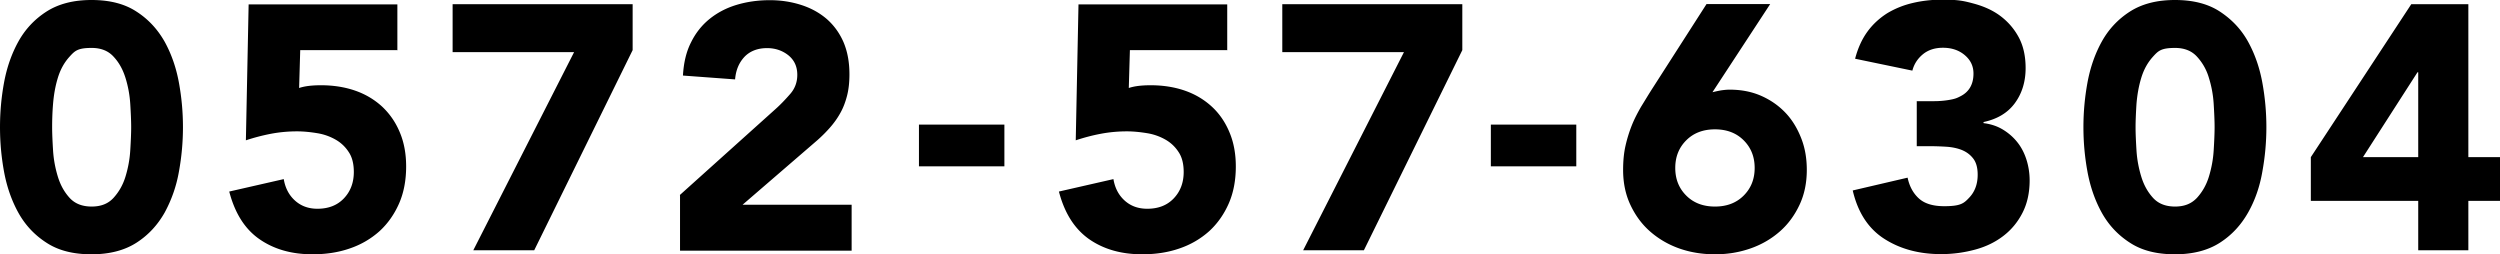
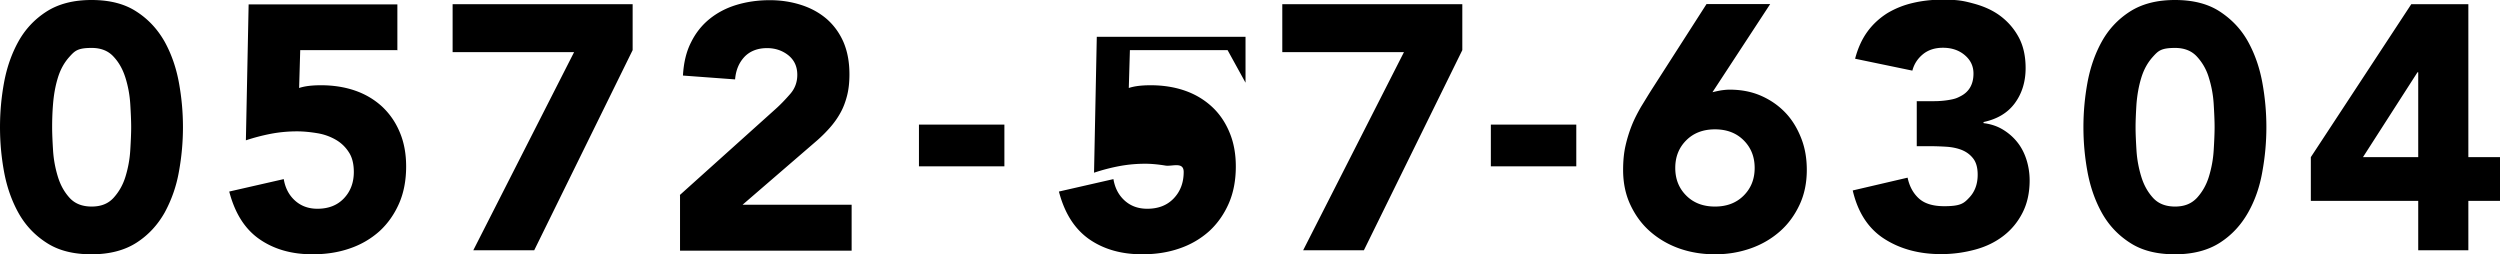
<svg xmlns="http://www.w3.org/2000/svg" data-name="レイヤー 2" viewBox="0 0 136.65 13.91">
  <g data-name="ヘッダー">
-     <path d="M0 6.95c0-.8.07-1.61.22-2.43S.63 2.95 1 2.28 1.88 1.06 2.53.64 4 0 5 0s1.82.21 2.47.64c.65.42 1.15.97 1.53 1.64.37.67.63 1.42.78 2.24a13.5 13.5 0 0 1 0 4.86A7.3 7.3 0 0 1 9 11.62c-.38.67-.88 1.22-1.53 1.64S6 13.9 5 13.9s-1.82-.21-2.47-.64c-.65-.42-1.16-.97-1.53-1.64S.37 10.2.22 9.38 0 7.75 0 6.95m2.85 0c0 .35.02.78.05 1.27s.12.97.26 1.43.35.84.64 1.16.69.48 1.21.48.91-.16 1.2-.48.51-.7.65-1.16.23-.93.26-1.43c.03-.49.05-.92.05-1.27s-.02-.78-.05-1.27-.12-.97-.26-1.42-.35-.84-.65-1.16q-.435-.48-1.2-.48c-.765 0-.92.16-1.21.48s-.5.7-.64 1.16-.22.93-.26 1.42-.05.92-.05 1.27M21.75 2.74h-5.34l-.06 2.07q.435-.15 1.2-.15c.68 0 1.31.1 1.88.3s1.06.5 1.47.88c.41.39.73.85.96 1.41.23.55.34 1.17.34 1.85 0 .76-.13 1.44-.39 2.03s-.62 1.1-1.07 1.51c-.46.41-1 .73-1.62.94-.63.22-1.31.32-2.04.32-1.17 0-2.14-.29-2.93-.85s-1.32-1.43-1.62-2.58l2.98-.68c.08.48.28.87.61 1.17q.495.45 1.23.45c.61 0 1.09-.19 1.45-.57s.54-.86.54-1.44c0-.44-.09-.81-.28-1.09-.18-.28-.42-.51-.72-.68s-.63-.29-1-.35-.73-.1-1.1-.1c-.47 0-.94.04-1.42.13q-.705.135-1.38.36l.15-7.43h8.13v2.51ZM31.39 2.85h-6.65V.23h9.84v2.51L29.2 13.68h-3.33l5.51-10.83ZM37.16 10.66l5.22-4.69c.27-.24.53-.51.8-.82.27-.3.4-.66.4-1.06 0-.46-.17-.81-.49-1.07-.33-.26-.72-.39-1.16-.39-.53 0-.95.17-1.25.49-.3.33-.46.73-.5 1.22l-2.85-.21c.04-.7.18-1.3.44-1.81.25-.51.59-.94 1.01-1.28s.91-.6 1.47-.77 1.17-.26 1.83-.26c.61 0 1.18.09 1.71.26s.99.42 1.39.76c.39.34.7.76.92 1.26q.33.765.33 1.77c0 .43-.04.82-.13 1.17s-.21.67-.37.95c-.16.29-.35.55-.56.79s-.45.48-.7.7l-4.08 3.52h5.96v2.51h-9.38v-3.02ZM54.9 9.09h-4.67V6.81h4.67zM67.1 2.74h-5.34l-.06 2.07q.435-.15 1.2-.15c.68 0 1.31.1 1.88.3s1.06.5 1.47.88.73.85.96 1.41c.23.55.34 1.17.34 1.85 0 .76-.13 1.44-.39 2.03s-.62 1.1-1.07 1.51c-.46.41-1 .73-1.62.94-.63.22-1.31.32-2.04.32-1.17 0-2.14-.29-2.93-.85-.79-.57-1.32-1.43-1.62-2.58l2.98-.68c.08.48.28.87.61 1.17s.74.45 1.24.45c.61 0 1.09-.19 1.45-.57s.54-.86.54-1.44c0-.44-.09-.81-.28-1.09-.18-.28-.42-.51-.72-.68s-.63-.29-1-.35-.74-.1-1.1-.1c-.47 0-.94.04-1.42.13s-.93.21-1.38.36l.15-7.43h8.13v2.51ZM76.74 2.85h-6.65V.23h9.84v2.51l-5.38 10.94h-3.32zM86.16 9.09h-4.67V6.81h4.67zM93.61 5.04c.15-.04.3-.07.46-.1.15-.02.31-.04.47-.04.63 0 1.21.11 1.73.34s.96.54 1.33.93.65.86.86 1.4.3 1.11.3 1.72q0 1.05-.39 1.89c-.26.56-.61 1.05-1.06 1.45s-.98.72-1.6.94-1.27.33-1.97.33-1.37-.11-1.98-.33-1.14-.54-1.59-.94-.8-.89-1.06-1.45q-.39-.84-.39-1.89c0-.48.04-.92.13-1.32s.21-.78.35-1.13.32-.69.51-1.02c.2-.32.4-.66.62-1l2.95-4.6h3.48l-3.15 4.81Zm2.3 4.14c0-.61-.2-1.11-.6-1.51s-.92-.6-1.57-.6-1.17.2-1.57.6-.6.9-.6 1.51.2 1.11.6 1.51.92.6 1.57.6 1.17-.2 1.57-.6.6-.9.6-1.51M104.78 5.53h.93q.405 0 .78-.06c.375-.06.48-.11.69-.22s.38-.26.5-.46.19-.45.19-.77c0-.41-.16-.74-.48-1.01s-.72-.4-1.19-.4c-.44 0-.81.12-1.1.36s-.48.54-.57.89l-3.13-.65c.15-.58.38-1.08.68-1.49s.67-.74 1.08-1c.42-.25.88-.44 1.4-.56q.765-.18 1.62-.18c.855 0 1.17.07 1.72.22s1.04.37 1.45.68.75.7 1 1.17.37 1.03.37 1.67c0 .75-.2 1.39-.59 1.92s-.96.87-1.71 1.03v.06c.41.05.76.17 1.07.36s.57.42.79.7.38.6.49.95.17.73.17 1.12q0 1.005-.39 1.77c-.26.51-.61.93-1.04 1.26-.44.34-.95.59-1.54.75s-1.21.25-1.87.25c-1.2 0-2.24-.28-3.11-.84s-1.44-1.44-1.72-2.64l3-.7c.1.48.31.86.62 1.14q.465.42 1.38.42c.915 0 1.08-.16 1.38-.48s.45-.74.45-1.24c0-.38-.08-.67-.24-.88s-.36-.36-.62-.47c-.25-.1-.54-.16-.85-.18-.32-.02-.63-.03-.95-.03h-.67V5.52ZM113.88 6.95c0-.8.07-1.61.22-2.43s.41-1.57.78-2.24.88-1.22 1.53-1.64 1.47-.64 2.47-.64 1.82.21 2.47.64 1.16.97 1.53 1.64.63 1.42.78 2.24a13.5 13.5 0 0 1 0 4.86c-.14.82-.4 1.57-.78 2.24s-.88 1.22-1.53 1.64-1.47.64-2.47.64-1.82-.21-2.47-.64c-.65-.42-1.16-.97-1.53-1.64s-.63-1.42-.78-2.24-.22-1.63-.22-2.43m2.85 0c0 .35.02.78.05 1.27s.12.97.26 1.43.35.84.64 1.16.69.48 1.21.48.9-.16 1.2-.48c.29-.32.51-.7.65-1.16s.23-.93.26-1.43c.03-.49.05-.92.05-1.27s-.02-.78-.05-1.27a6 6 0 0 0-.26-1.42 2.9 2.9 0 0 0-.65-1.16q-.435-.48-1.2-.48c-.765 0-.92.16-1.21.48s-.5.7-.64 1.16-.22.93-.26 1.42c-.03.49-.05.92-.05 1.27M132.18 10.98h-5.87V8.59L131.8.23h3.12v8.36h1.73v2.39h-1.73v2.7h-2.74zm0-7.03h-.04l-2.98 4.64h3.02z" style="stroke-width:0" />
+     <path d="M0 6.95c0-.8.07-1.61.22-2.43S.63 2.95 1 2.28 1.88 1.06 2.53.64 4 0 5 0s1.82.21 2.47.64c.65.42 1.15.97 1.53 1.64.37.67.63 1.42.78 2.24a13.5 13.5 0 0 1 0 4.86A7.3 7.3 0 0 1 9 11.62c-.38.67-.88 1.22-1.53 1.64S6 13.9 5 13.9s-1.82-.21-2.47-.64c-.65-.42-1.16-.97-1.53-1.64S.37 10.2.22 9.38 0 7.75 0 6.95m2.85 0c0 .35.02.78.05 1.27s.12.97.26 1.43.35.84.64 1.16.69.48 1.21.48.91-.16 1.2-.48.51-.7.65-1.16.23-.93.26-1.43c.03-.49.05-.92.05-1.27s-.02-.78-.05-1.27-.12-.97-.26-1.42-.35-.84-.65-1.16q-.435-.48-1.2-.48c-.765 0-.92.16-1.21.48s-.5.7-.64 1.16-.22.93-.26 1.42-.05.92-.05 1.27M21.75 2.74h-5.34l-.06 2.07q.435-.15 1.2-.15c.68 0 1.31.1 1.88.3s1.06.5 1.47.88c.41.39.73.85.96 1.41.23.55.34 1.17.34 1.85 0 .76-.13 1.44-.39 2.03s-.62 1.1-1.07 1.51c-.46.41-1 .73-1.62.94-.63.22-1.31.32-2.04.32-1.17 0-2.14-.29-2.93-.85s-1.32-1.43-1.62-2.58l2.98-.68c.08.48.28.87.61 1.17q.495.45 1.23.45c.61 0 1.09-.19 1.45-.57s.54-.86.54-1.44c0-.44-.09-.81-.28-1.09-.18-.28-.42-.51-.72-.68s-.63-.29-1-.35-.73-.1-1.1-.1c-.47 0-.94.04-1.42.13q-.705.135-1.38.36l.15-7.43h8.13v2.51ZM31.39 2.85h-6.65V.23h9.84v2.51L29.2 13.68h-3.33l5.51-10.83ZM37.16 10.66l5.22-4.69c.27-.24.53-.51.8-.82.27-.3.4-.66.4-1.06 0-.46-.17-.81-.49-1.07-.33-.26-.72-.39-1.16-.39-.53 0-.95.17-1.25.49-.3.33-.46.73-.5 1.22l-2.85-.21c.04-.7.18-1.3.44-1.81.25-.51.59-.94 1.01-1.28s.91-.6 1.47-.77 1.17-.26 1.83-.26c.61 0 1.18.09 1.71.26s.99.42 1.39.76c.39.34.7.76.92 1.26q.33.765.33 1.77c0 .43-.04.82-.13 1.17s-.21.67-.37.95c-.16.29-.35.55-.56.79s-.45.48-.7.7l-4.08 3.52h5.96v2.51h-9.38v-3.02ZM54.9 9.09h-4.67V6.81h4.67zM67.1 2.74h-5.34l-.06 2.07q.435-.15 1.2-.15c.68 0 1.31.1 1.88.3s1.06.5 1.47.88.73.85.96 1.41c.23.55.34 1.17.34 1.85 0 .76-.13 1.44-.39 2.03s-.62 1.1-1.07 1.51c-.46.41-1 .73-1.62.94-.63.22-1.31.32-2.04.32-1.17 0-2.14-.29-2.93-.85-.79-.57-1.32-1.43-1.62-2.58l2.98-.68c.08.48.28.87.61 1.17s.74.45 1.24.45c.61 0 1.09-.19 1.45-.57s.54-.86.54-1.44s-.63-.29-1-.35-.74-.1-1.1-.1c-.47 0-.94.04-1.42.13s-.93.21-1.38.36l.15-7.43h8.13v2.51ZM76.74 2.85h-6.65V.23h9.84v2.51l-5.38 10.94h-3.32zM86.16 9.09h-4.67V6.81h4.67zM93.61 5.04c.15-.04.3-.07.46-.1.15-.02.31-.04.47-.04.63 0 1.21.11 1.73.34s.96.54 1.33.93.65.86.86 1.4.3 1.11.3 1.72q0 1.05-.39 1.89c-.26.56-.61 1.05-1.06 1.45s-.98.72-1.6.94-1.27.33-1.97.33-1.37-.11-1.98-.33-1.14-.54-1.59-.94-.8-.89-1.06-1.45q-.39-.84-.39-1.89c0-.48.04-.92.13-1.32s.21-.78.35-1.13.32-.69.51-1.02c.2-.32.4-.66.62-1l2.95-4.6h3.48l-3.15 4.81Zm2.3 4.14c0-.61-.2-1.11-.6-1.51s-.92-.6-1.57-.6-1.17.2-1.57.6-.6.9-.6 1.51.2 1.11.6 1.51.92.6 1.57.6 1.17-.2 1.57-.6.6-.9.6-1.51M104.78 5.53h.93q.405 0 .78-.06c.375-.06.48-.11.69-.22s.38-.26.5-.46.19-.45.19-.77c0-.41-.16-.74-.48-1.01s-.72-.4-1.19-.4c-.44 0-.81.12-1.1.36s-.48.54-.57.89l-3.13-.65c.15-.58.38-1.08.68-1.49s.67-.74 1.08-1c.42-.25.88-.44 1.4-.56q.765-.18 1.62-.18c.855 0 1.17.07 1.72.22s1.04.37 1.45.68.75.7 1 1.17.37 1.03.37 1.67c0 .75-.2 1.39-.59 1.92s-.96.87-1.71 1.03v.06c.41.05.76.17 1.07.36s.57.42.79.7.38.6.49.95.17.73.17 1.12q0 1.005-.39 1.77c-.26.51-.61.93-1.04 1.26-.44.34-.95.59-1.54.75s-1.21.25-1.87.25c-1.2 0-2.24-.28-3.11-.84s-1.44-1.44-1.72-2.64l3-.7c.1.48.31.86.62 1.14q.465.42 1.38.42c.915 0 1.08-.16 1.38-.48s.45-.74.45-1.24c0-.38-.08-.67-.24-.88s-.36-.36-.62-.47c-.25-.1-.54-.16-.85-.18-.32-.02-.63-.03-.95-.03h-.67V5.52ZM113.88 6.95c0-.8.07-1.61.22-2.43s.41-1.57.78-2.24.88-1.22 1.53-1.64 1.47-.64 2.47-.64 1.82.21 2.47.64 1.16.97 1.53 1.64.63 1.42.78 2.24a13.5 13.5 0 0 1 0 4.86c-.14.82-.4 1.57-.78 2.24s-.88 1.22-1.53 1.64-1.47.64-2.47.64-1.82-.21-2.47-.64c-.65-.42-1.16-.97-1.53-1.64s-.63-1.42-.78-2.24-.22-1.63-.22-2.43m2.85 0c0 .35.02.78.05 1.27s.12.97.26 1.43.35.84.64 1.16.69.48 1.21.48.9-.16 1.2-.48c.29-.32.51-.7.65-1.16s.23-.93.26-1.43c.03-.49.05-.92.05-1.27s-.02-.78-.05-1.27a6 6 0 0 0-.26-1.42 2.9 2.9 0 0 0-.65-1.16q-.435-.48-1.2-.48c-.765 0-.92.16-1.21.48s-.5.7-.64 1.16-.22.93-.26 1.42c-.03.49-.05.92-.05 1.27M132.18 10.98h-5.87V8.59L131.8.23h3.12v8.36h1.73v2.39h-1.73v2.7h-2.74zm0-7.03h-.04l-2.98 4.64h3.02z" style="stroke-width:0" />
  </g>
</svg>